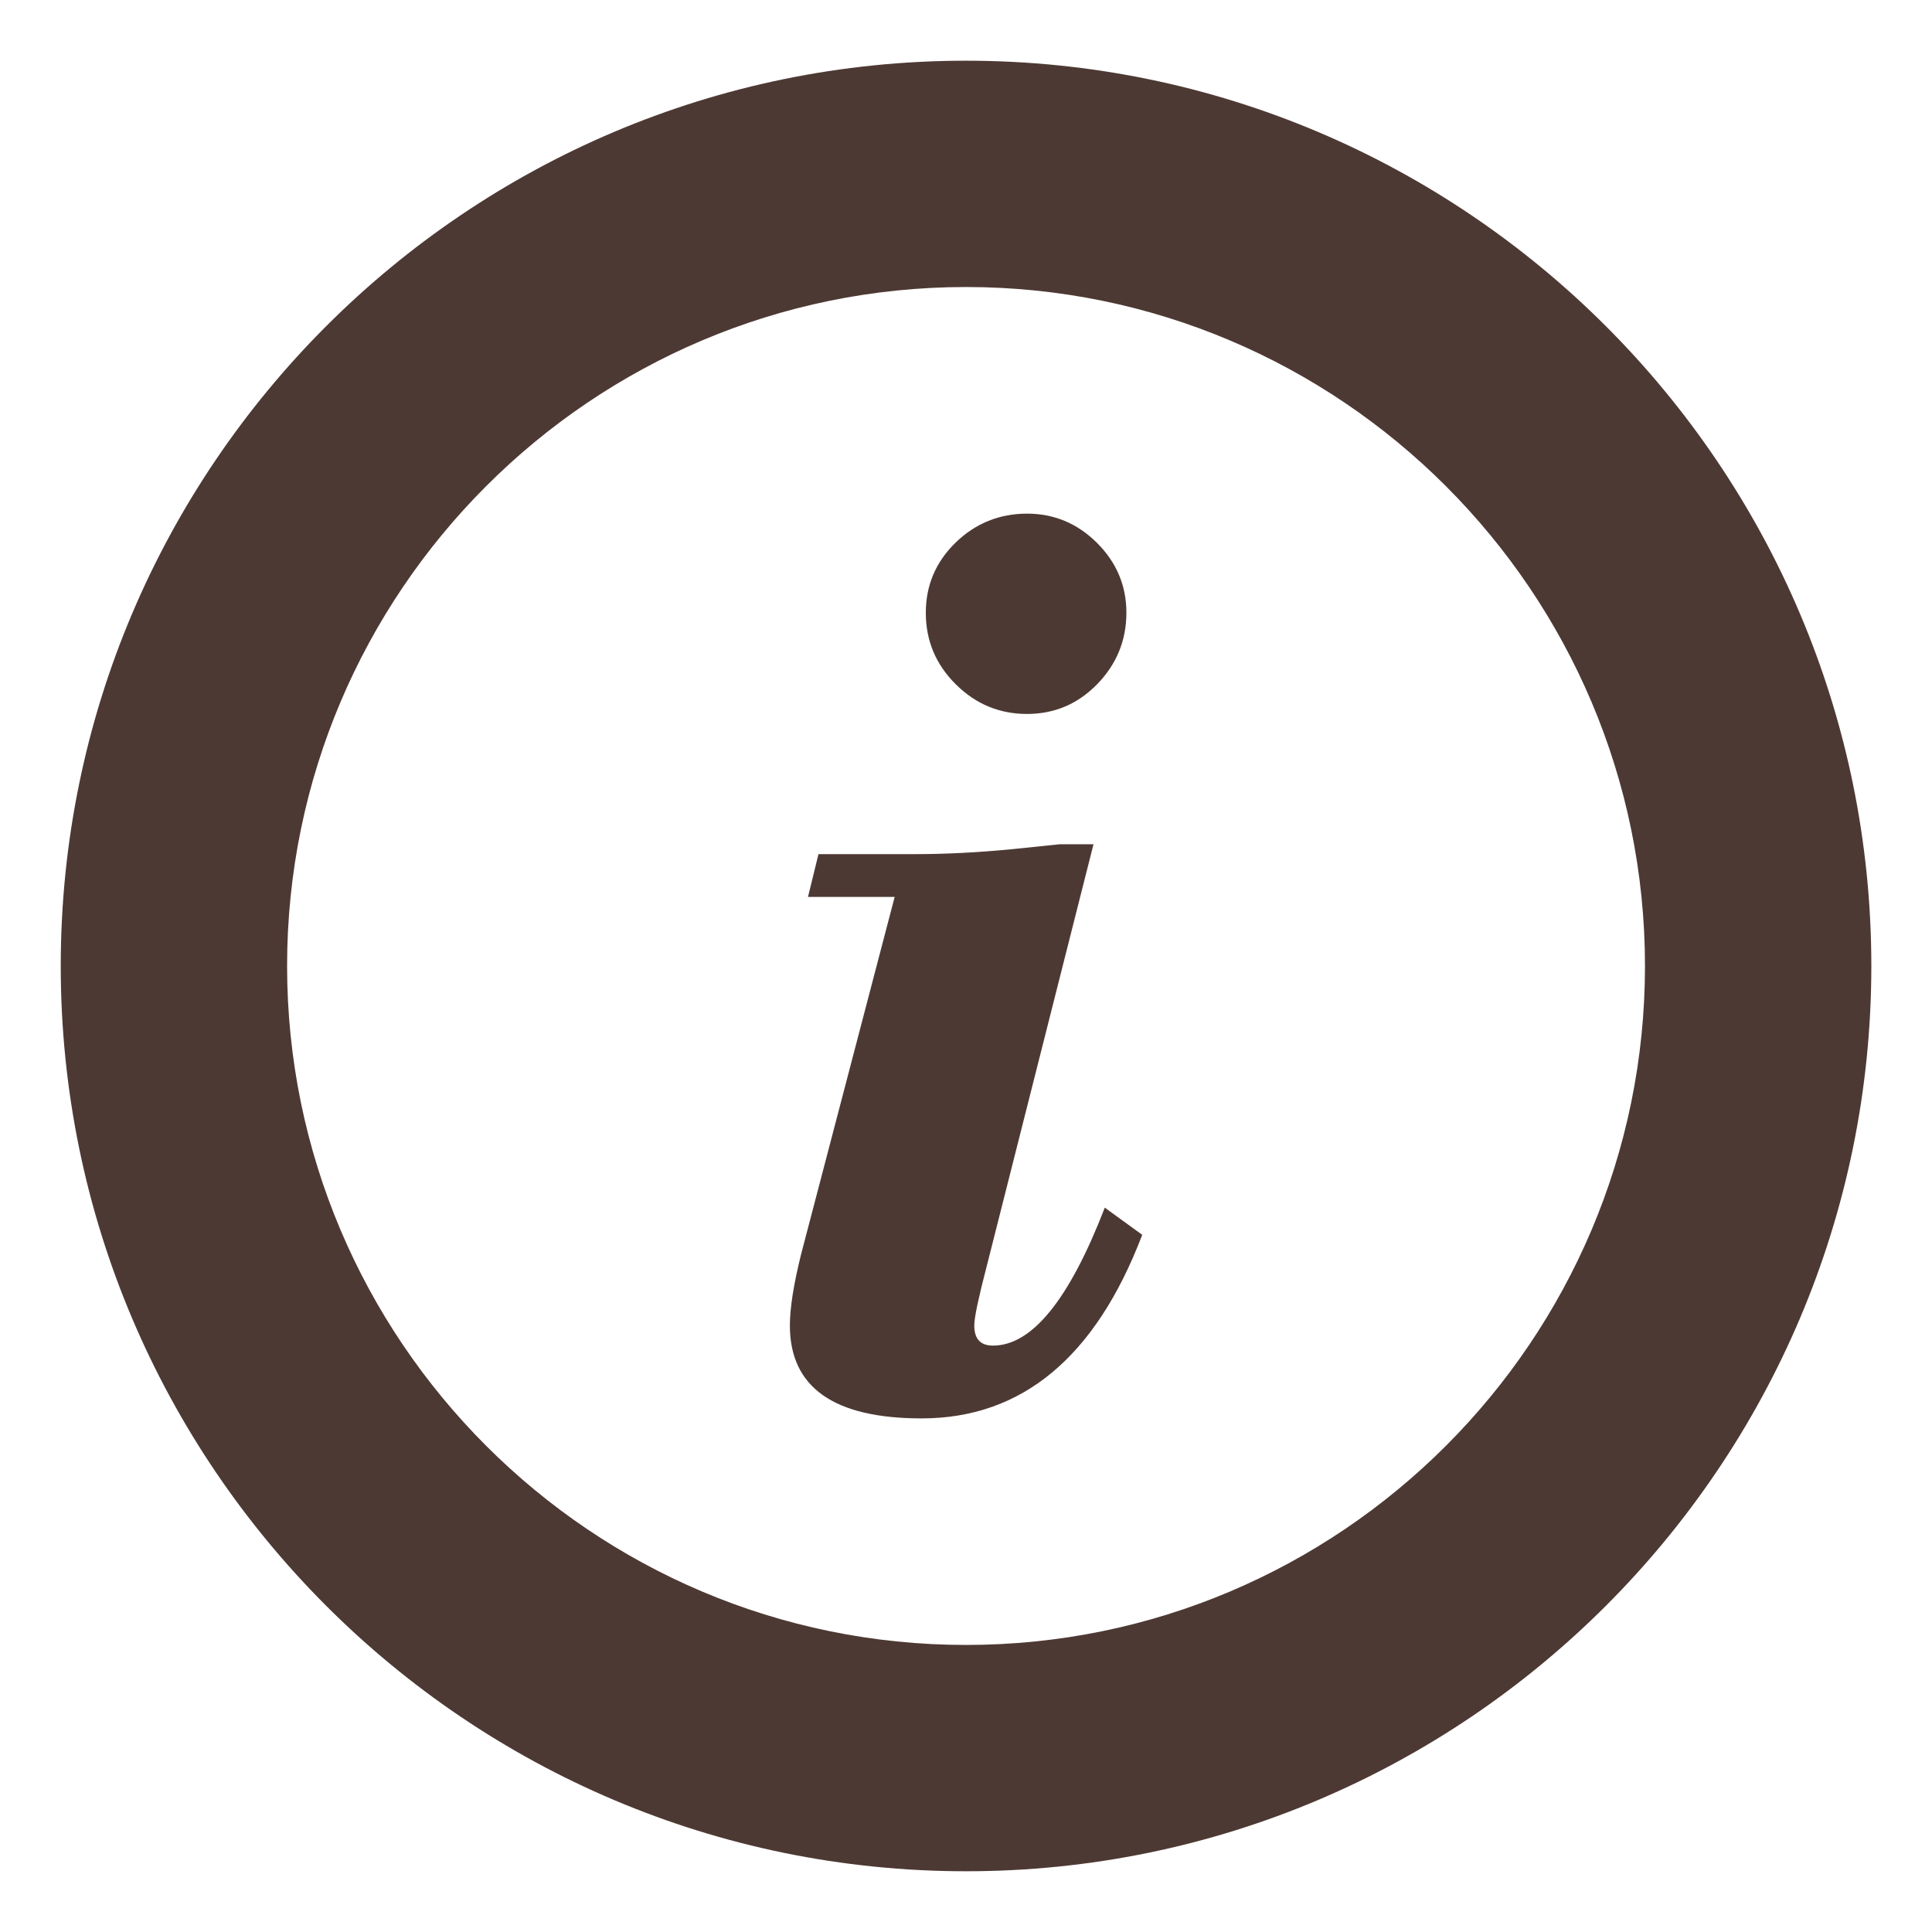
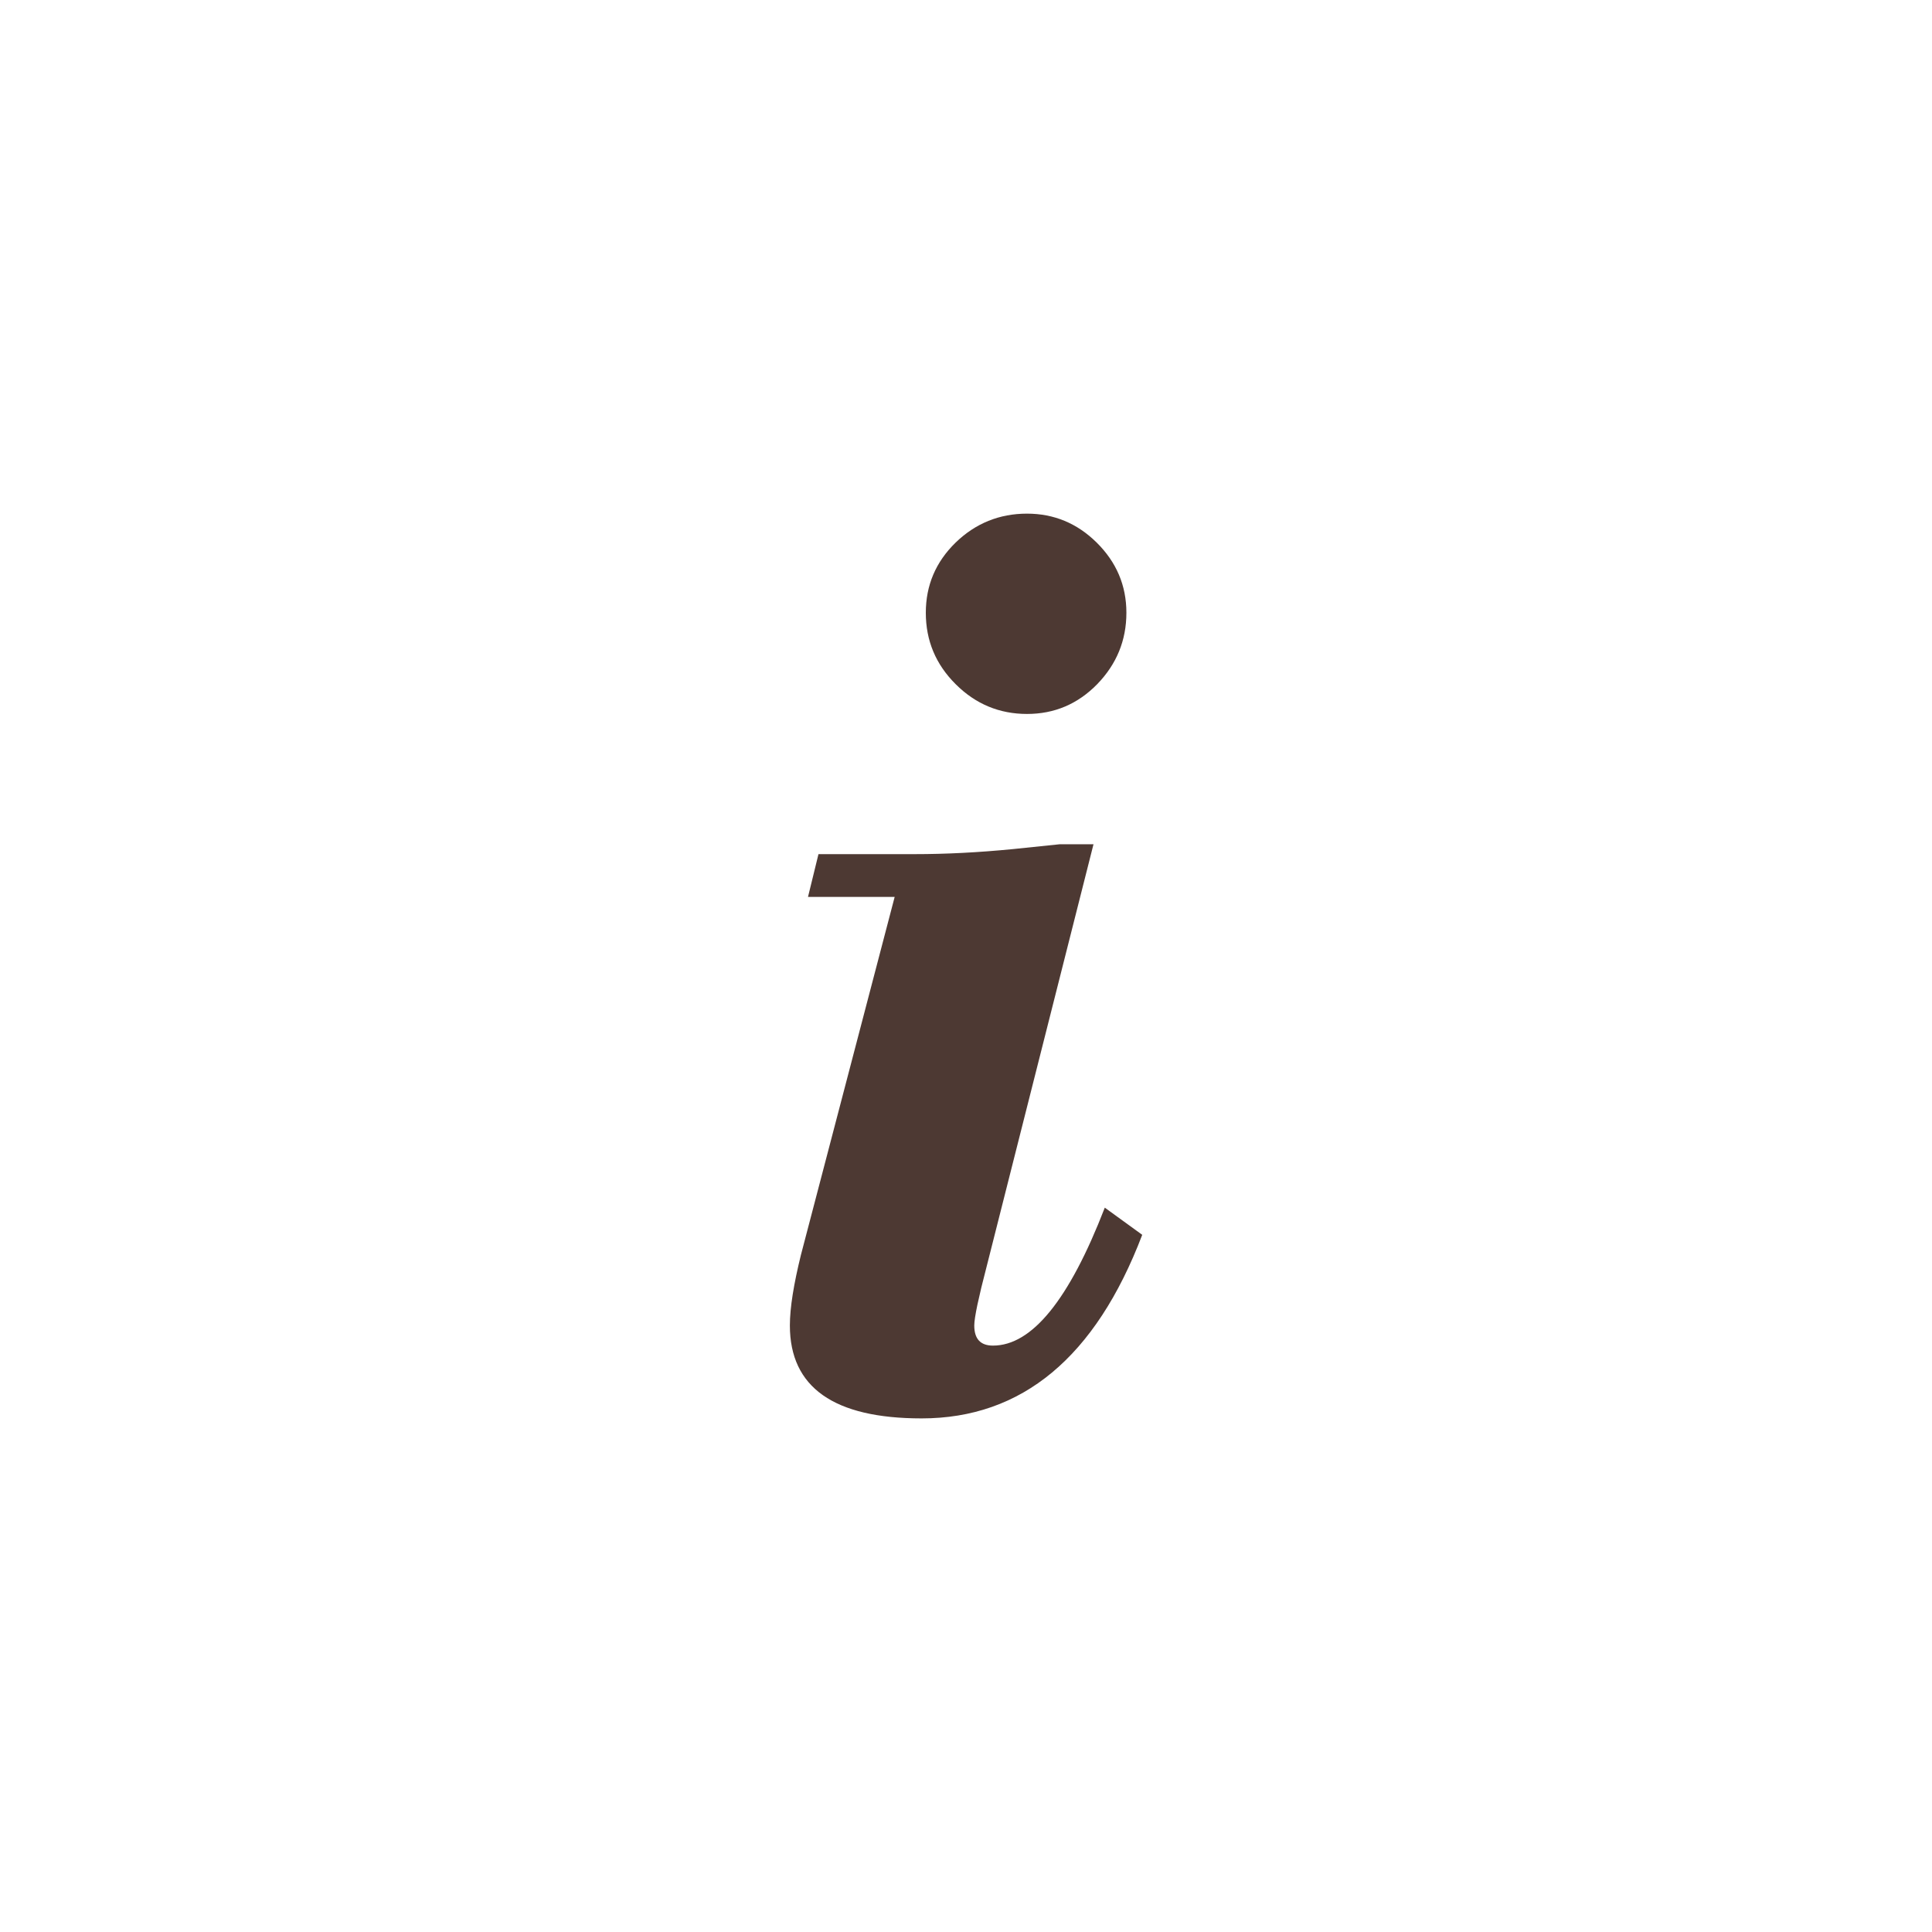
<svg xmlns="http://www.w3.org/2000/svg" version="1.2" baseProfile="tiny" x="0px" y="0px" width="50px" height="50px" viewBox="-1.572 -1.571 50 50" overflow="visible" xml:space="preserve">
  <defs>
</defs>
  <path fill="#4D3933" d="M26.728,20.277l-2.903,11.472c-0.011,0.047-0.044,0.197-0.102,0.447c-0.052,0.25-0.081,0.433-0.081,0.536  c0,0.349,0.161,0.521,0.484,0.521c1.01,0,1.973-1.187,2.894-3.57l0.969,0.703c-1.208,3.169-3.113,4.751-5.71,4.751  c-2.269,0-3.409-0.802-3.409-2.404c0-0.463,0.1-1.072,0.286-1.827l2.426-9.265h-2.243l0.271-1.107h2.493  c0.791,0,1.64-0.042,2.545-0.131l1.208-0.125H26.728z M22.388,14.287c0-0.708,0.255-1.312,0.771-1.816  c0.515-0.499,1.135-0.749,1.847-0.749c0.698,0,1.299,0.25,1.804,0.749c0.51,0.505,0.769,1.108,0.769,1.816  c0,0.719-0.256,1.333-0.755,1.848c-0.505,0.516-1.109,0.771-1.817,0.771c-0.712,0-1.332-0.255-1.847-0.771  C22.643,15.62,22.388,15.006,22.388,14.287z" />
-   <path fill="#4D3933" d="M23.429,46.857C10.51,46.857,0,36.348,0,23.429S10.51,0,23.429,0s23.429,10.51,23.429,23.429  S36.348,46.857,23.429,46.857z M23.429,5.857c-9.688,0-17.571,7.883-17.571,17.571S13.74,41,23.429,41S41,33.117,41,23.429  S33.117,5.857,23.429,5.857z" />
</svg>